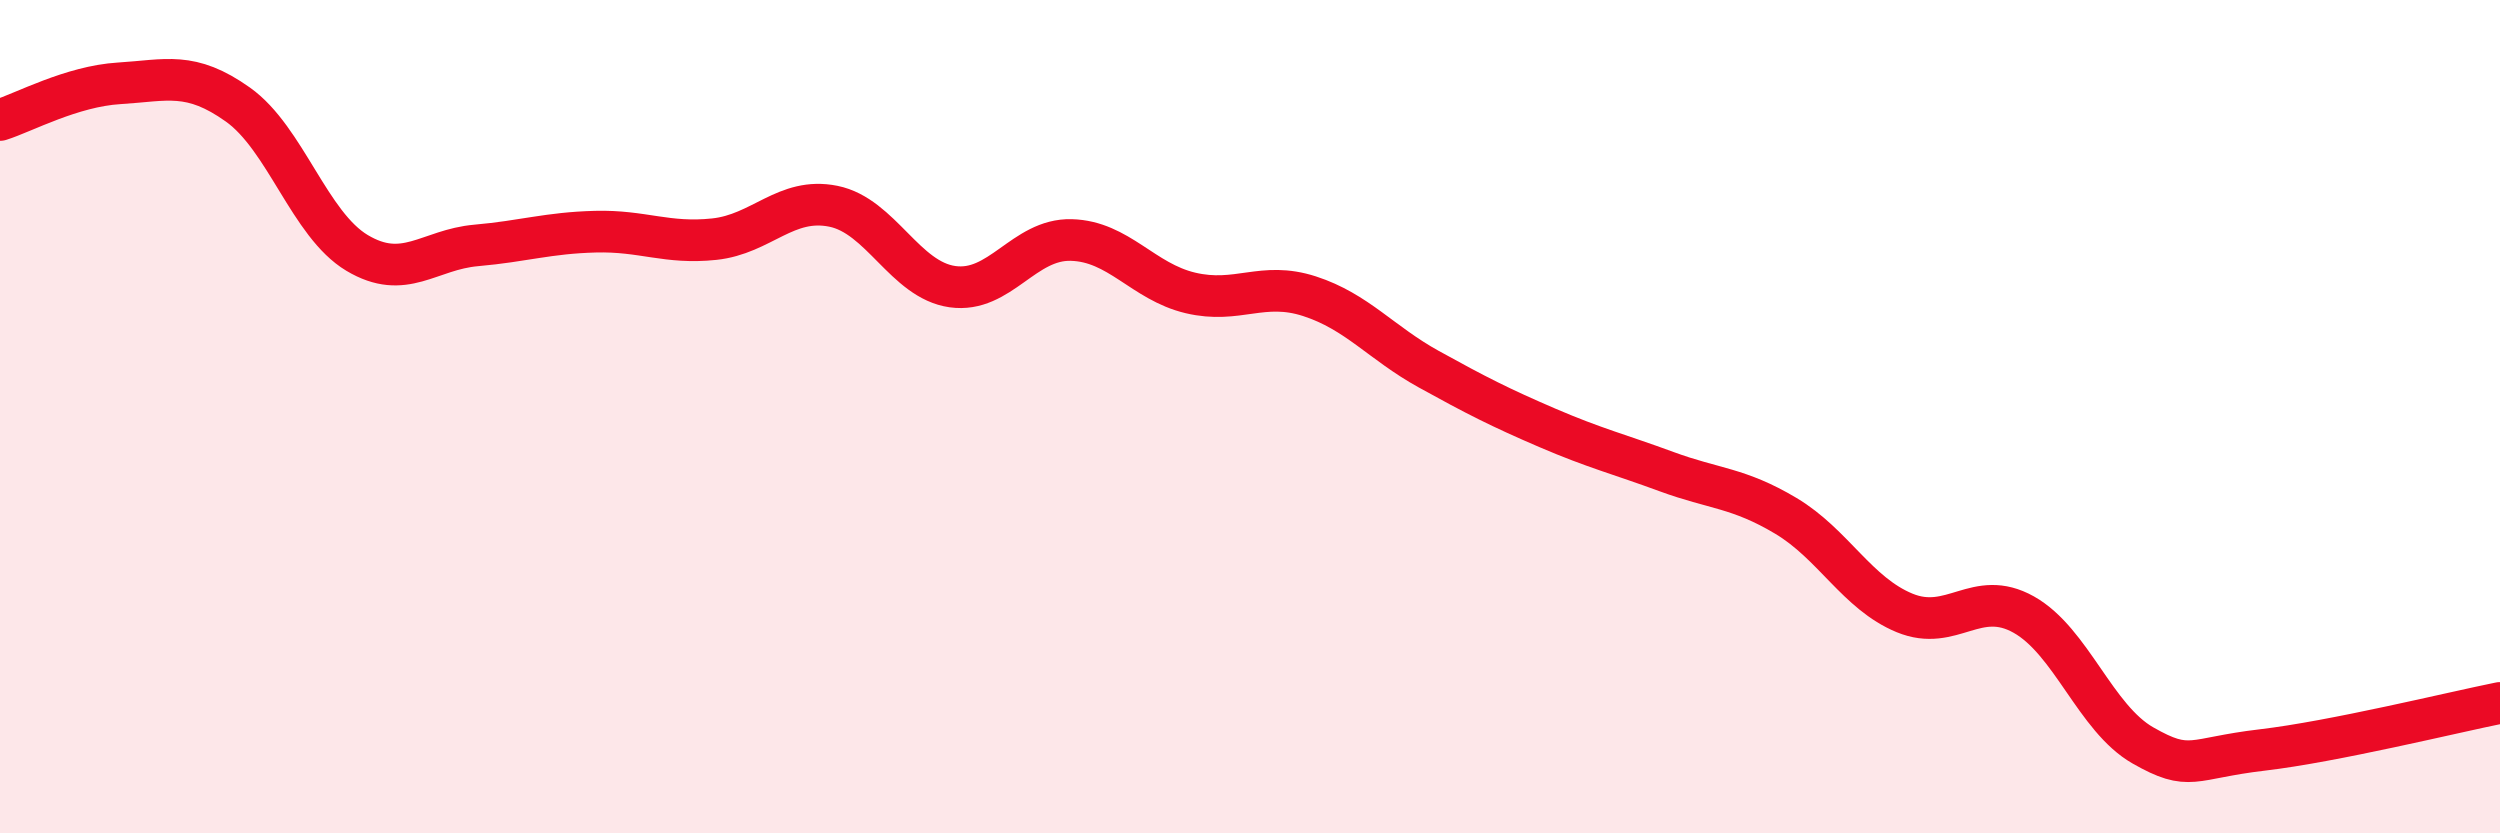
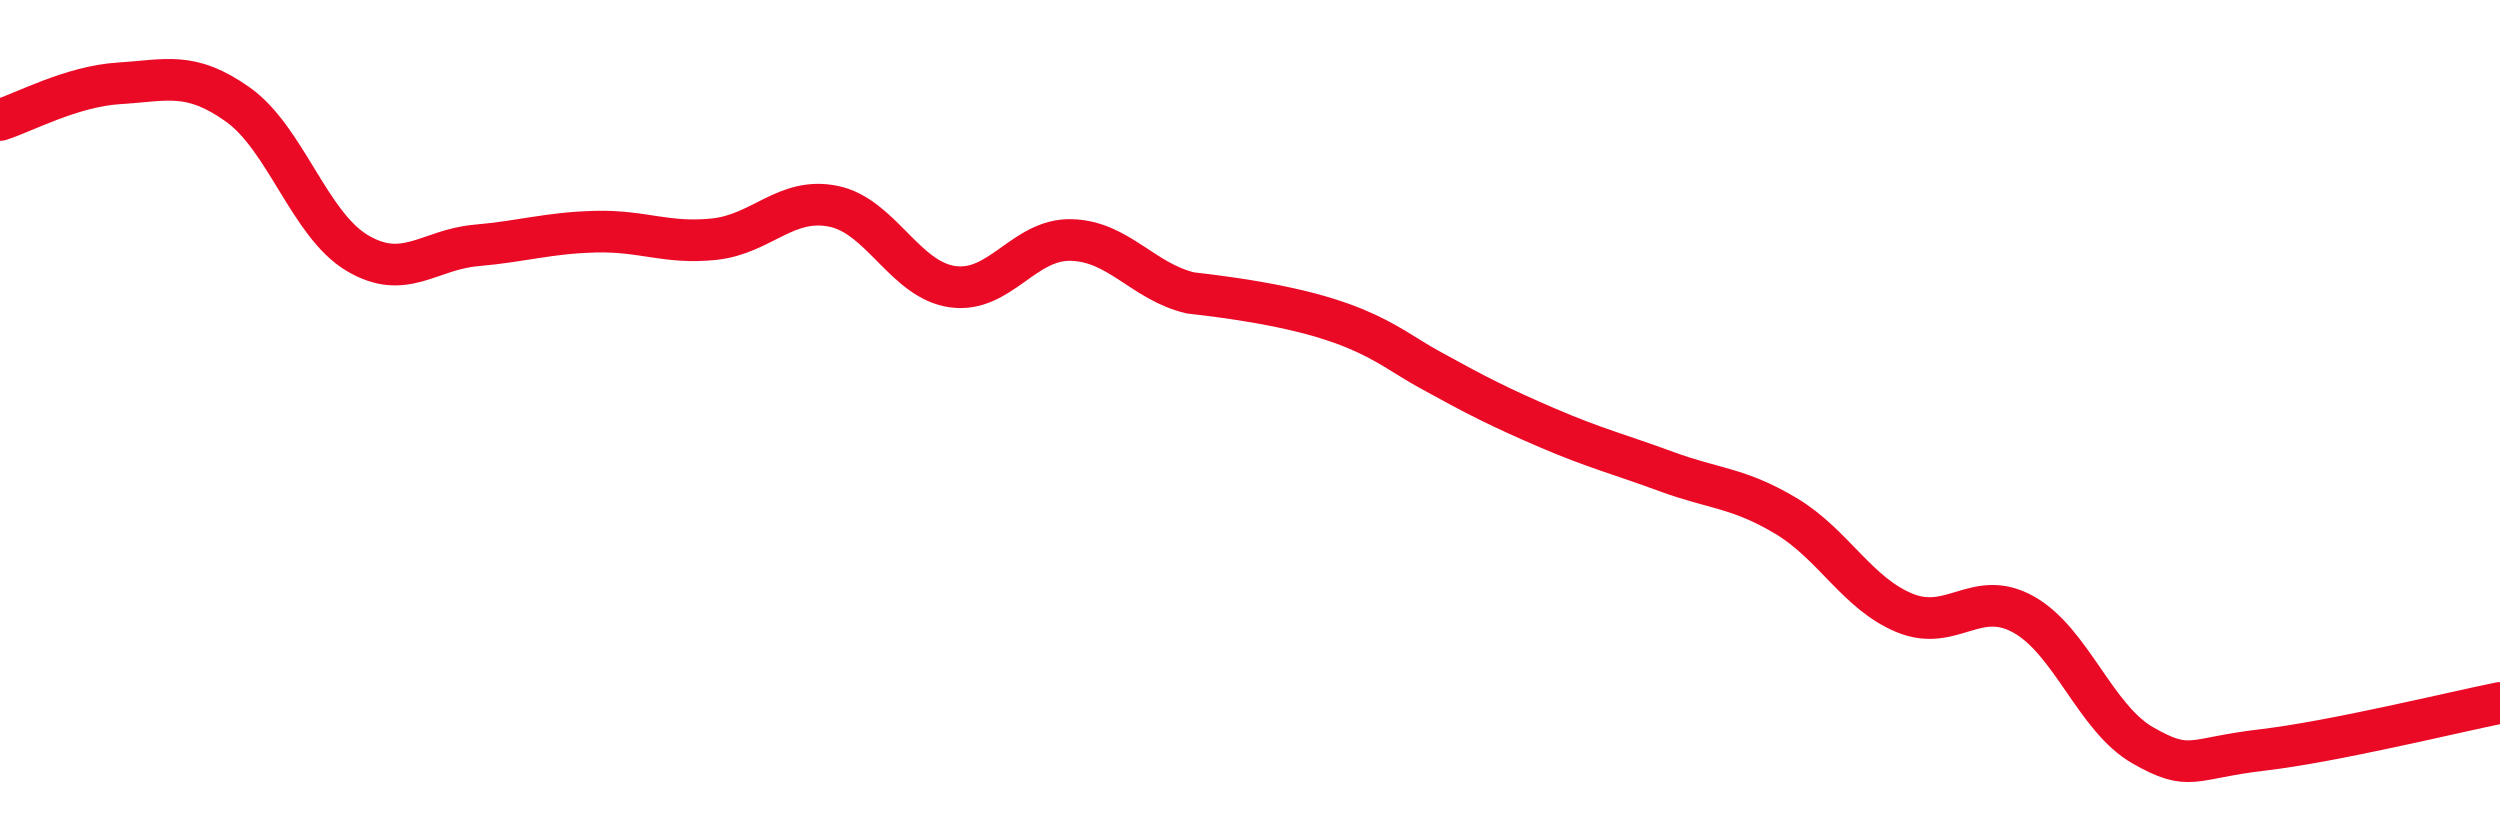
<svg xmlns="http://www.w3.org/2000/svg" width="60" height="20" viewBox="0 0 60 20">
-   <path d="M 0,2.88 C 0.57,2.7 1.72,2.07 2.86,2 C 4,1.93 4.57,1.7 5.71,2.51 C 6.85,3.32 7.43,5.39 8.57,6.07 C 9.71,6.75 10.29,5.99 11.43,5.89 C 12.57,5.79 13.15,5.59 14.29,5.56 C 15.43,5.53 16,5.86 17.14,5.74 C 18.28,5.62 18.86,4.72 20,4.95 C 21.14,5.18 21.72,6.72 22.86,6.88 C 24,7.04 24.57,5.73 25.71,5.76 C 26.85,5.79 27.43,6.76 28.57,7.03 C 29.71,7.3 30.29,6.74 31.43,7.11 C 32.57,7.48 33.15,8.23 34.29,8.86 C 35.43,9.49 36,9.78 37.14,10.27 C 38.28,10.76 38.86,10.9 40,11.32 C 41.14,11.74 41.72,11.7 42.86,12.38 C 44,13.06 44.57,14.24 45.71,14.71 C 46.85,15.18 47.43,14.11 48.57,14.75 C 49.71,15.39 50.29,17.24 51.43,17.89 C 52.57,18.54 52.58,18.2 54.29,18 C 56,17.8 58.86,17.1 60,16.87L60 20L0 20Z" fill="#EB0A25" opacity="0.1" stroke-linecap="round" stroke-linejoin="round" />
-   <path d="M 0,2.88 C 0.57,2.7 1.72,2.07 2.86,2 C 4,1.93 4.57,1.7 5.71,2.51 C 6.85,3.32 7.43,5.39 8.57,6.07 C 9.71,6.75 10.29,5.99 11.43,5.89 C 12.57,5.79 13.15,5.59 14.29,5.56 C 15.43,5.53 16,5.86 17.14,5.74 C 18.28,5.62 18.86,4.72 20,4.95 C 21.14,5.18 21.72,6.72 22.86,6.88 C 24,7.04 24.57,5.73 25.71,5.76 C 26.85,5.79 27.43,6.76 28.57,7.03 C 29.71,7.3 30.29,6.74 31.43,7.11 C 32.57,7.48 33.15,8.23 34.29,8.86 C 35.43,9.49 36,9.78 37.14,10.27 C 38.28,10.76 38.86,10.9 40,11.32 C 41.14,11.74 41.72,11.7 42.86,12.38 C 44,13.06 44.57,14.24 45.71,14.71 C 46.85,15.18 47.43,14.11 48.57,14.75 C 49.71,15.39 50.29,17.24 51.43,17.89 C 52.57,18.54 52.58,18.2 54.29,18 C 56,17.8 58.86,17.1 60,16.87" stroke="#EB0A25" stroke-width="1" fill="none" stroke-linecap="round" stroke-linejoin="round" />
+   <path d="M 0,2.88 C 0.57,2.7 1.72,2.07 2.86,2 C 4,1.93 4.57,1.7 5.71,2.51 C 6.85,3.32 7.43,5.39 8.57,6.07 C 9.71,6.75 10.29,5.99 11.43,5.89 C 12.57,5.79 13.15,5.59 14.29,5.56 C 15.43,5.53 16,5.86 17.14,5.74 C 18.28,5.62 18.86,4.72 20,4.95 C 21.14,5.18 21.72,6.72 22.86,6.88 C 24,7.04 24.57,5.73 25.71,5.76 C 26.85,5.79 27.43,6.76 28.57,7.03 C 32.57,7.48 33.15,8.23 34.29,8.86 C 35.43,9.49 36,9.78 37.14,10.27 C 38.28,10.76 38.86,10.9 40,11.32 C 41.14,11.74 41.72,11.7 42.86,12.38 C 44,13.06 44.57,14.24 45.71,14.71 C 46.85,15.18 47.43,14.11 48.57,14.75 C 49.71,15.39 50.29,17.24 51.43,17.89 C 52.57,18.54 52.58,18.2 54.29,18 C 56,17.8 58.86,17.1 60,16.87" stroke="#EB0A25" stroke-width="1" fill="none" stroke-linecap="round" stroke-linejoin="round" />
</svg>